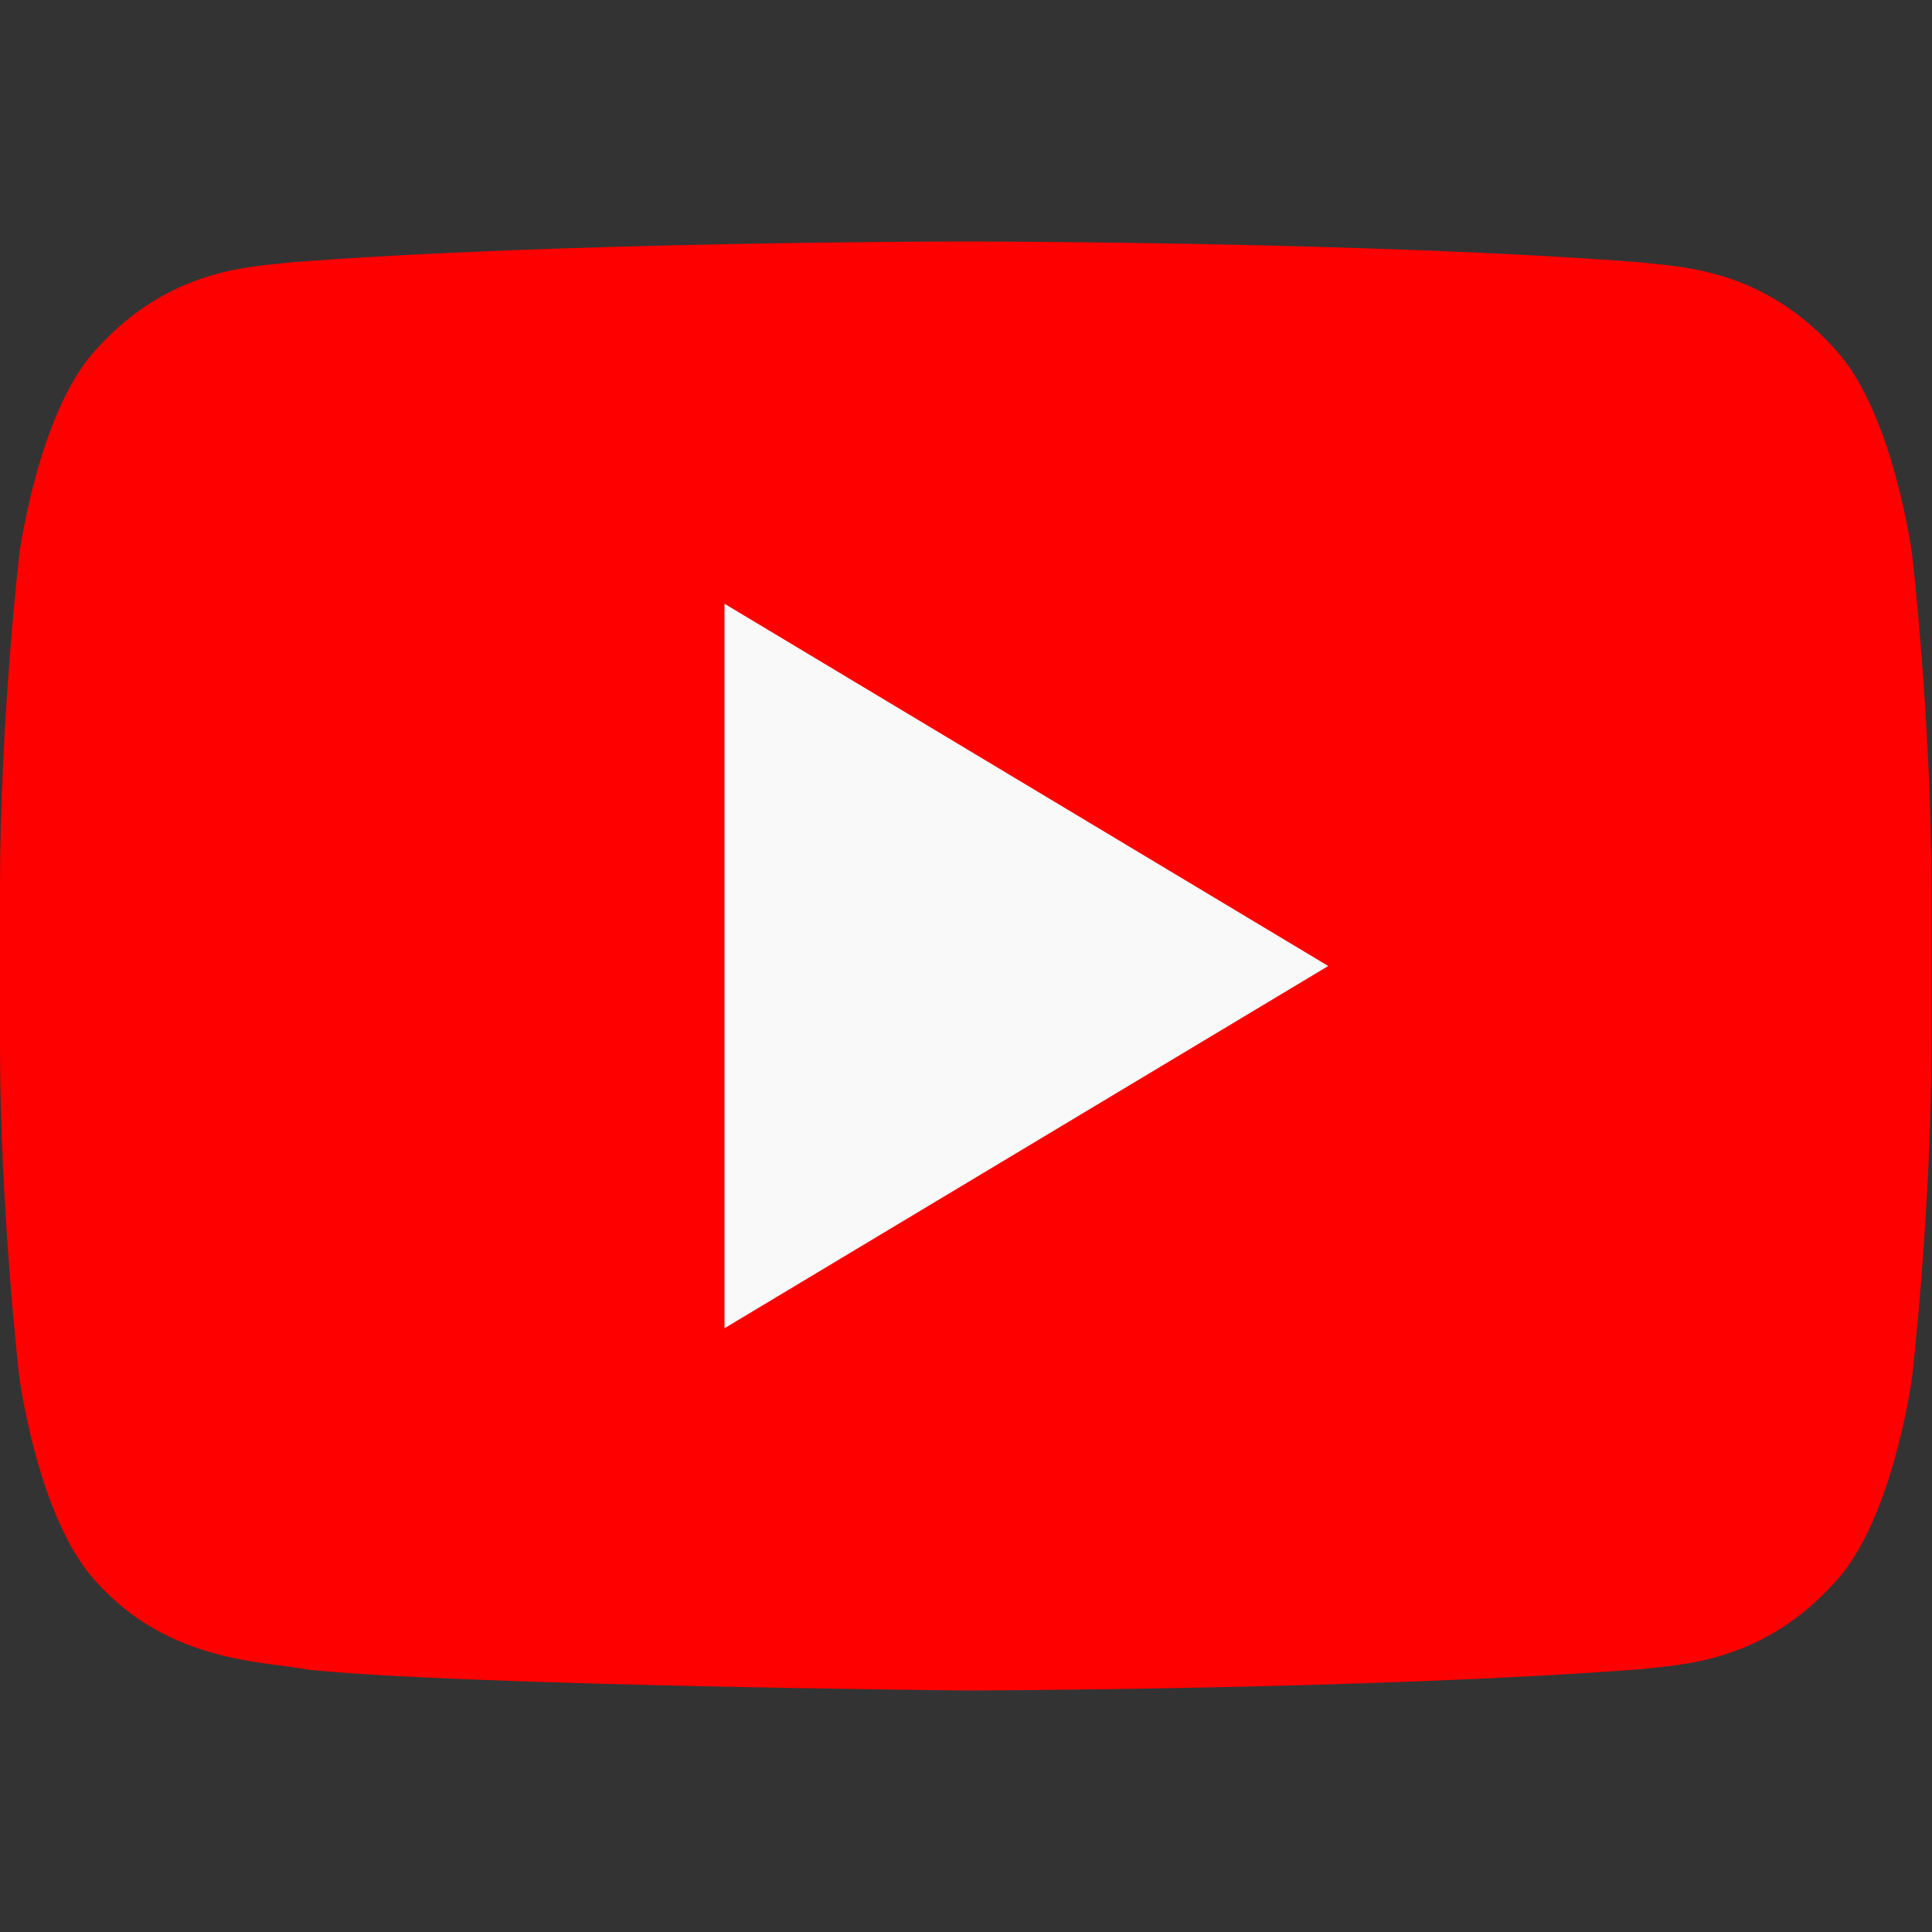
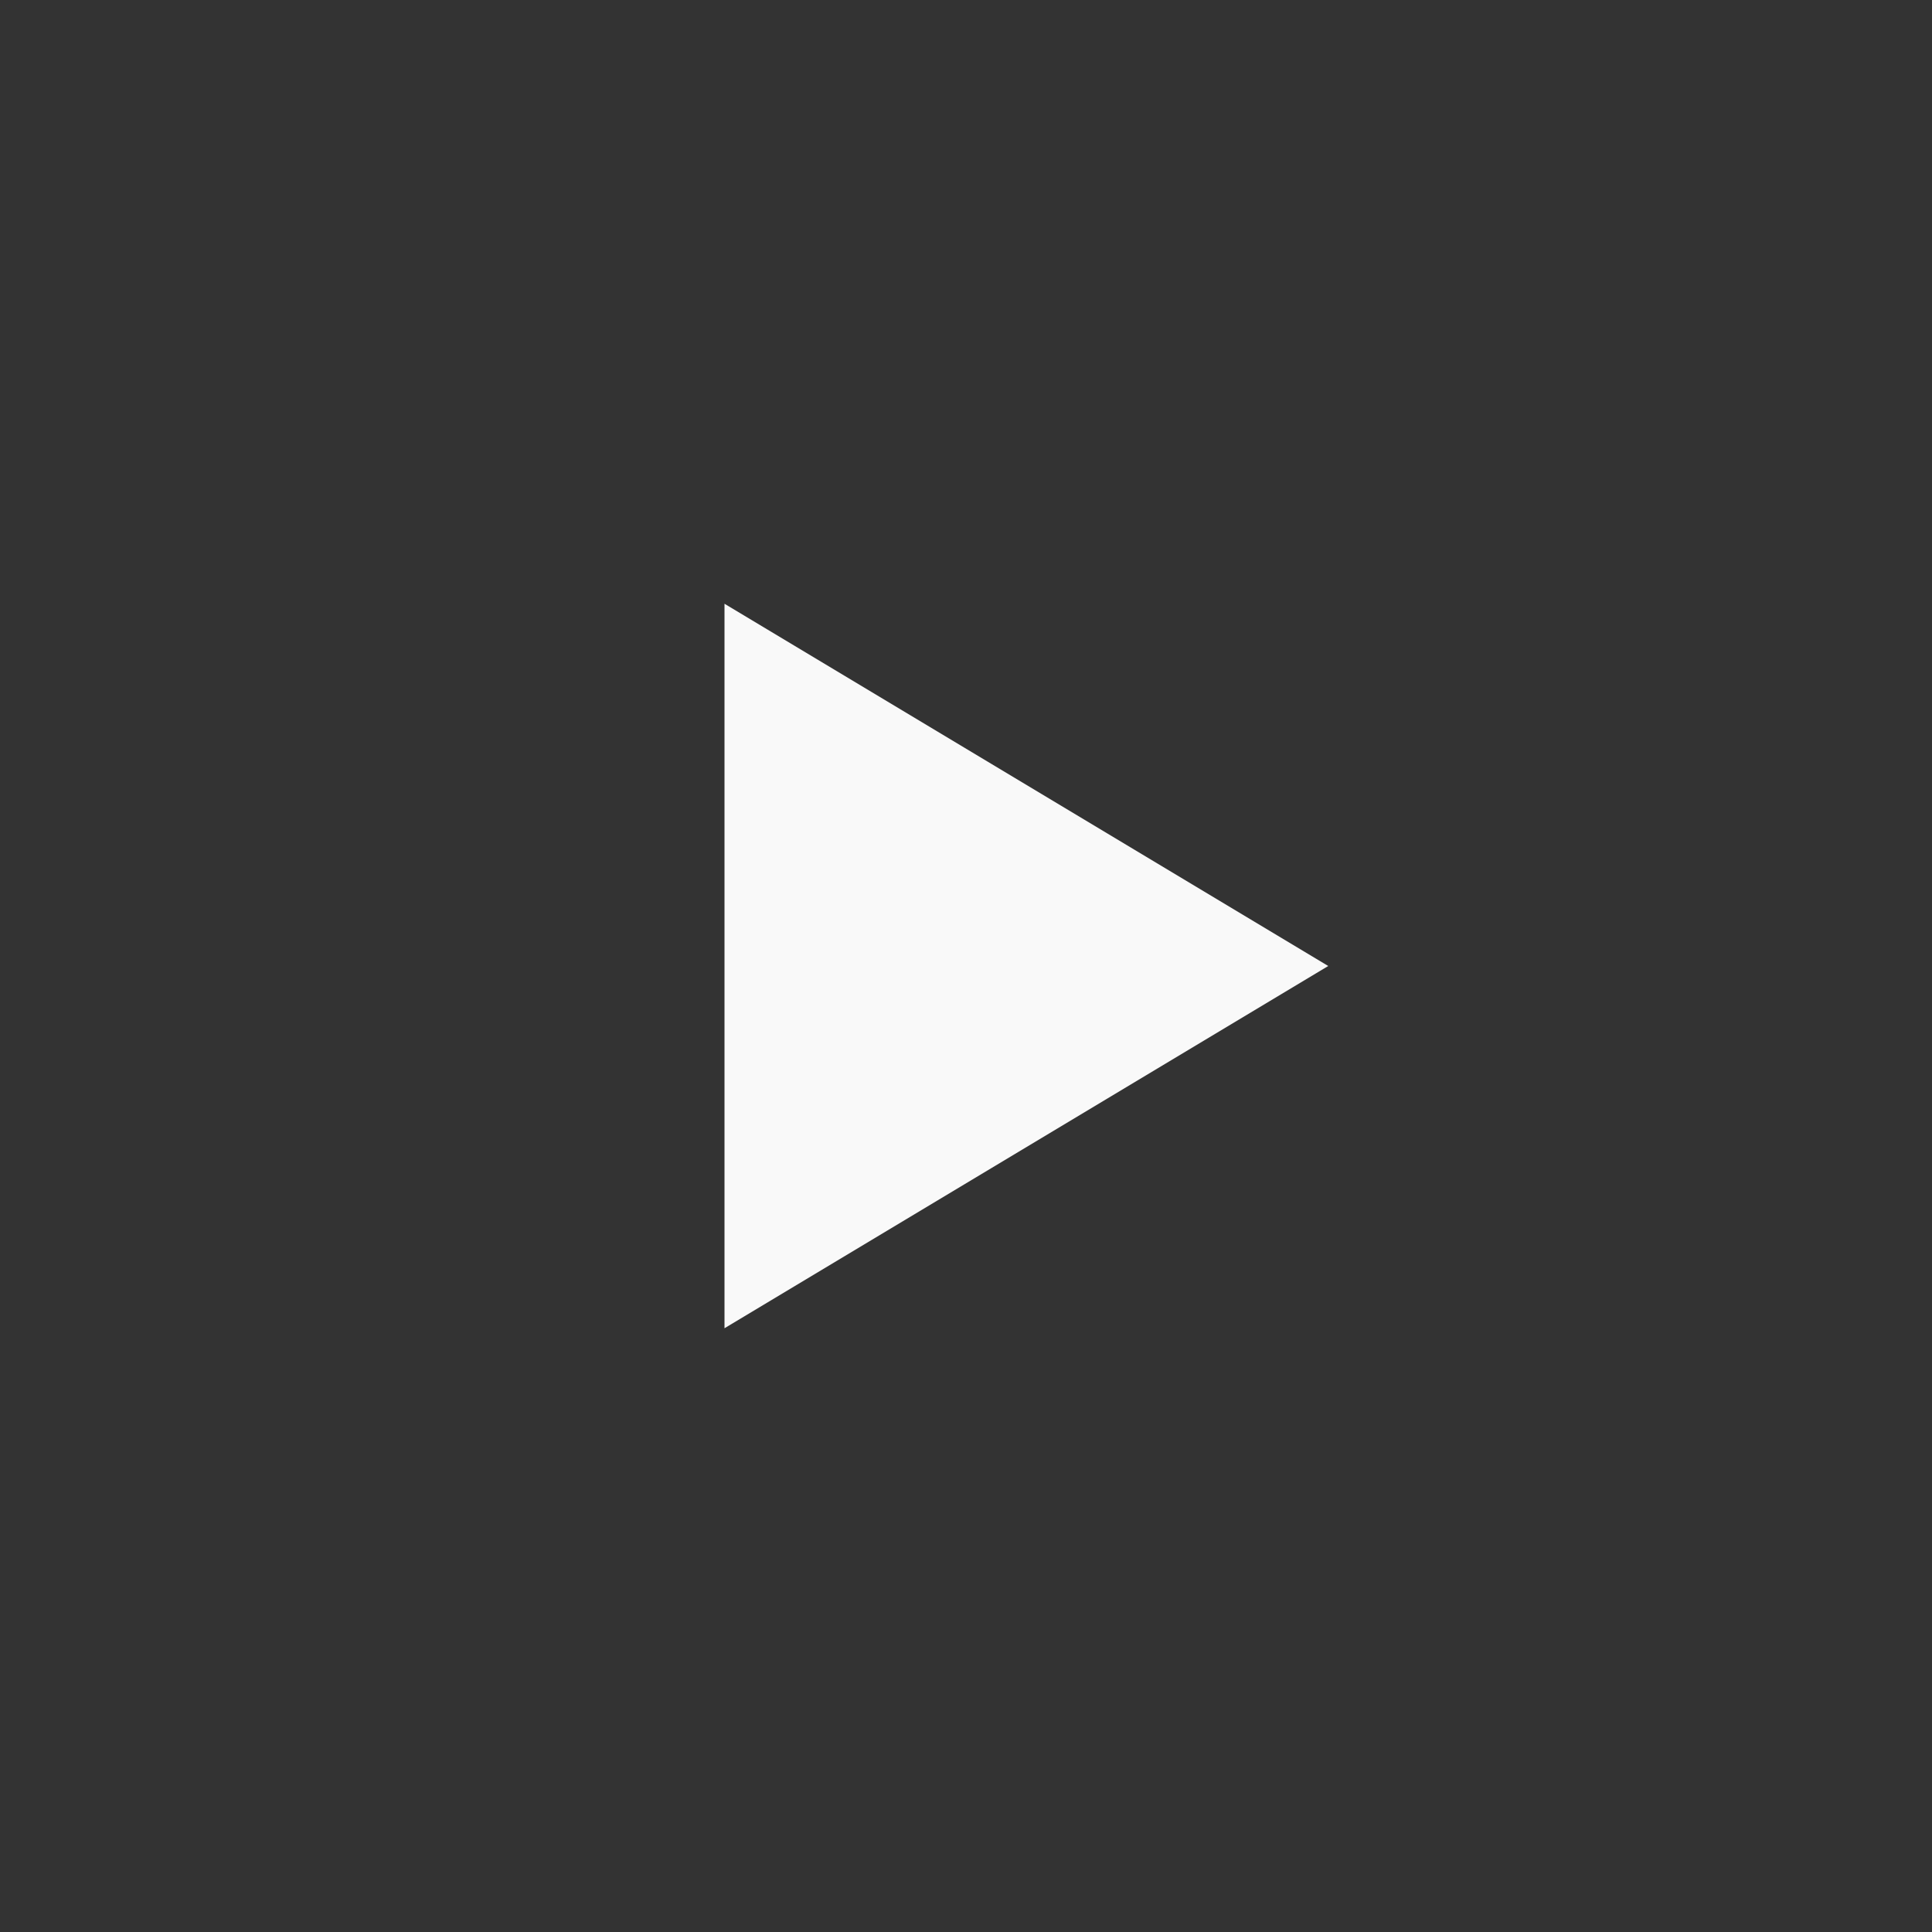
<svg xmlns="http://www.w3.org/2000/svg" width="26" height="26" viewBox="0 0 26 26" fill="none">
  <rect x="0" y="0" width="26" height="26" fill="#333333" stroke="none" />
-   <path d="M25.732 7.458C25.732 7.458 25.478 5.546 24.699 4.704C23.71 3.601 22.603 3.595 22.095 3.532C18.458 3.25 13.002 3.25 13.002 3.25H12.989C12.989 3.25 7.534 3.25 3.897 3.532C3.389 3.595 2.282 3.601 1.293 4.704C0.514 5.546 0.26 7.458 0.26 7.458C0.26 7.458 0 9.701 0 11.945V14.047C0 16.292 0.26 18.535 0.26 18.535C0.26 18.535 0.513 20.446 1.293 21.286C2.282 22.389 3.58 22.356 4.158 22.471C6.238 22.684 12.996 22.75 12.996 22.75C12.996 22.75 18.458 22.74 22.095 22.462C22.603 22.397 23.71 22.39 24.699 21.287C25.478 20.447 25.732 18.535 25.732 18.535C25.732 18.535 25.992 16.292 25.992 14.048V11.945C25.992 9.701 25.732 7.458 25.732 7.458Z" fill="#FF0000" />
  <path d="M9.75 8.125V17.875L17.875 13L9.75 8.125Z" fill="#F9F9F9" />
</svg>